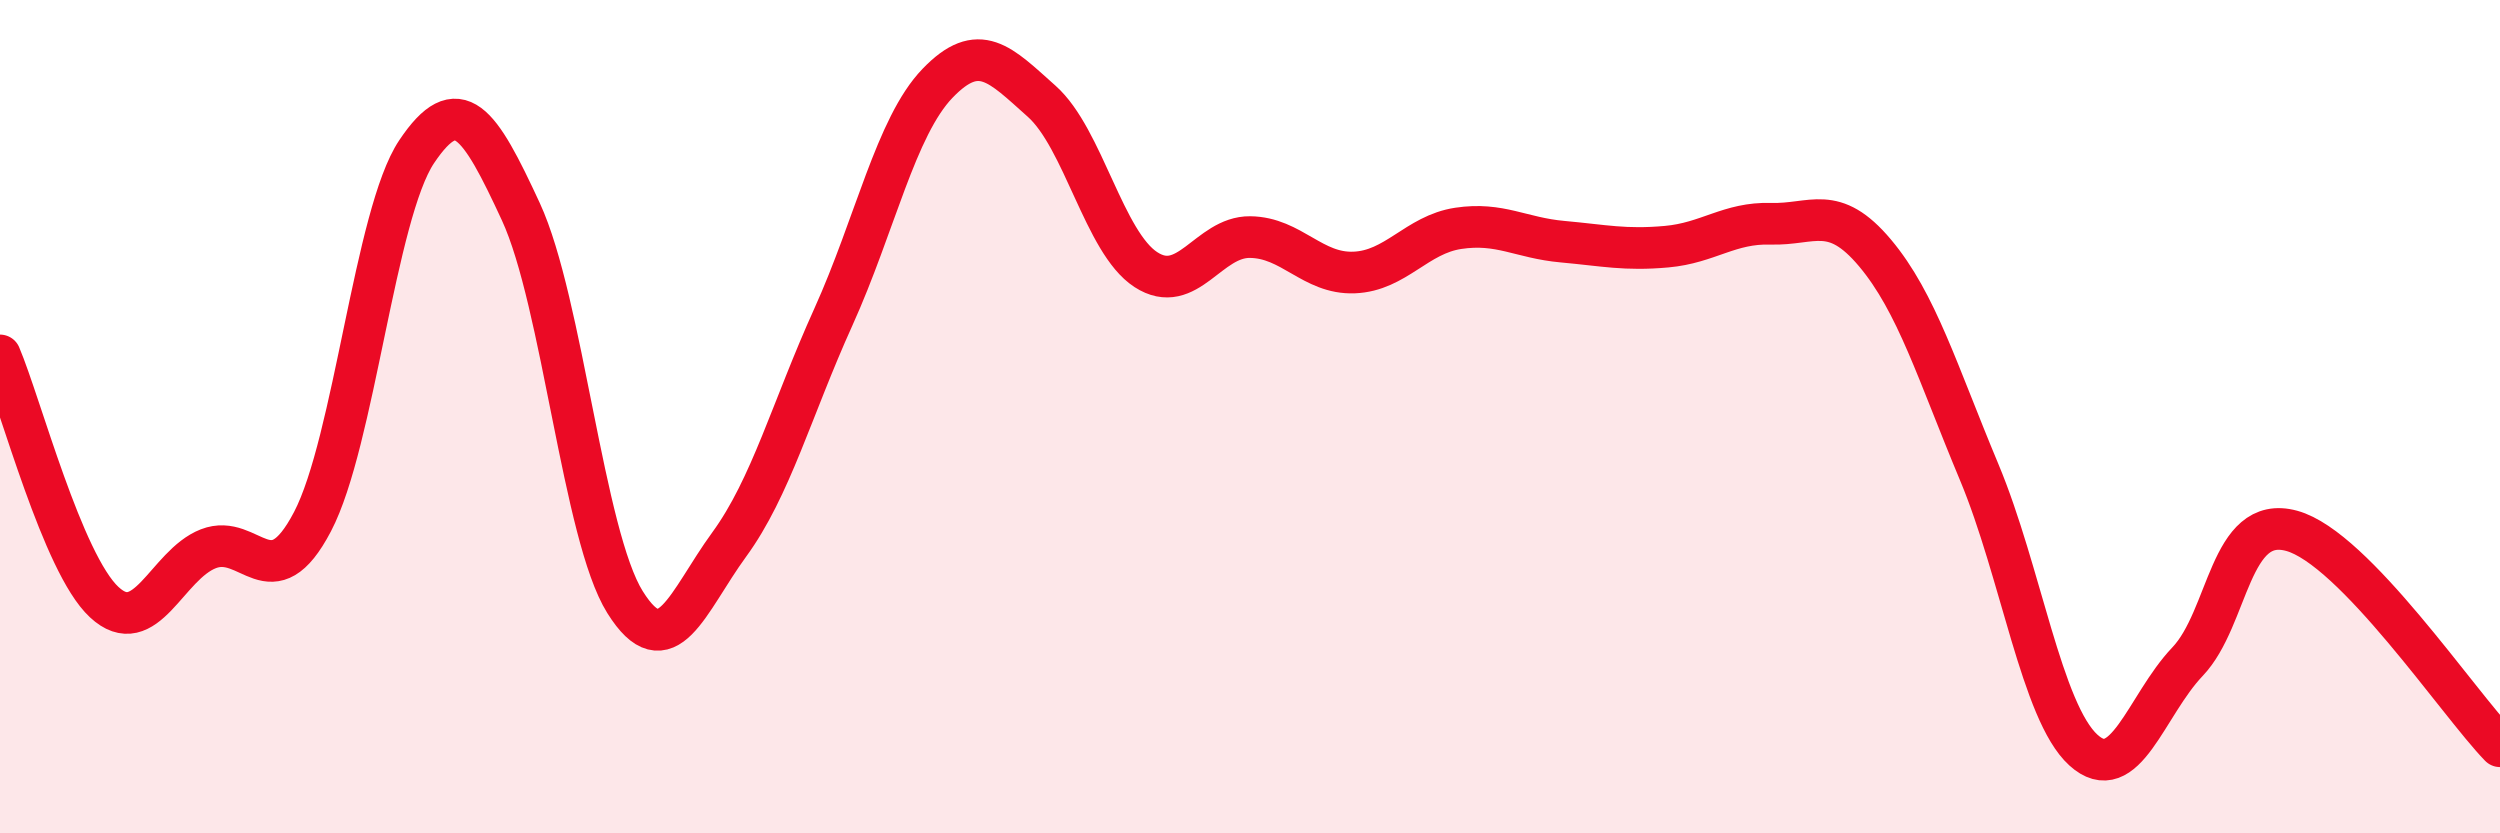
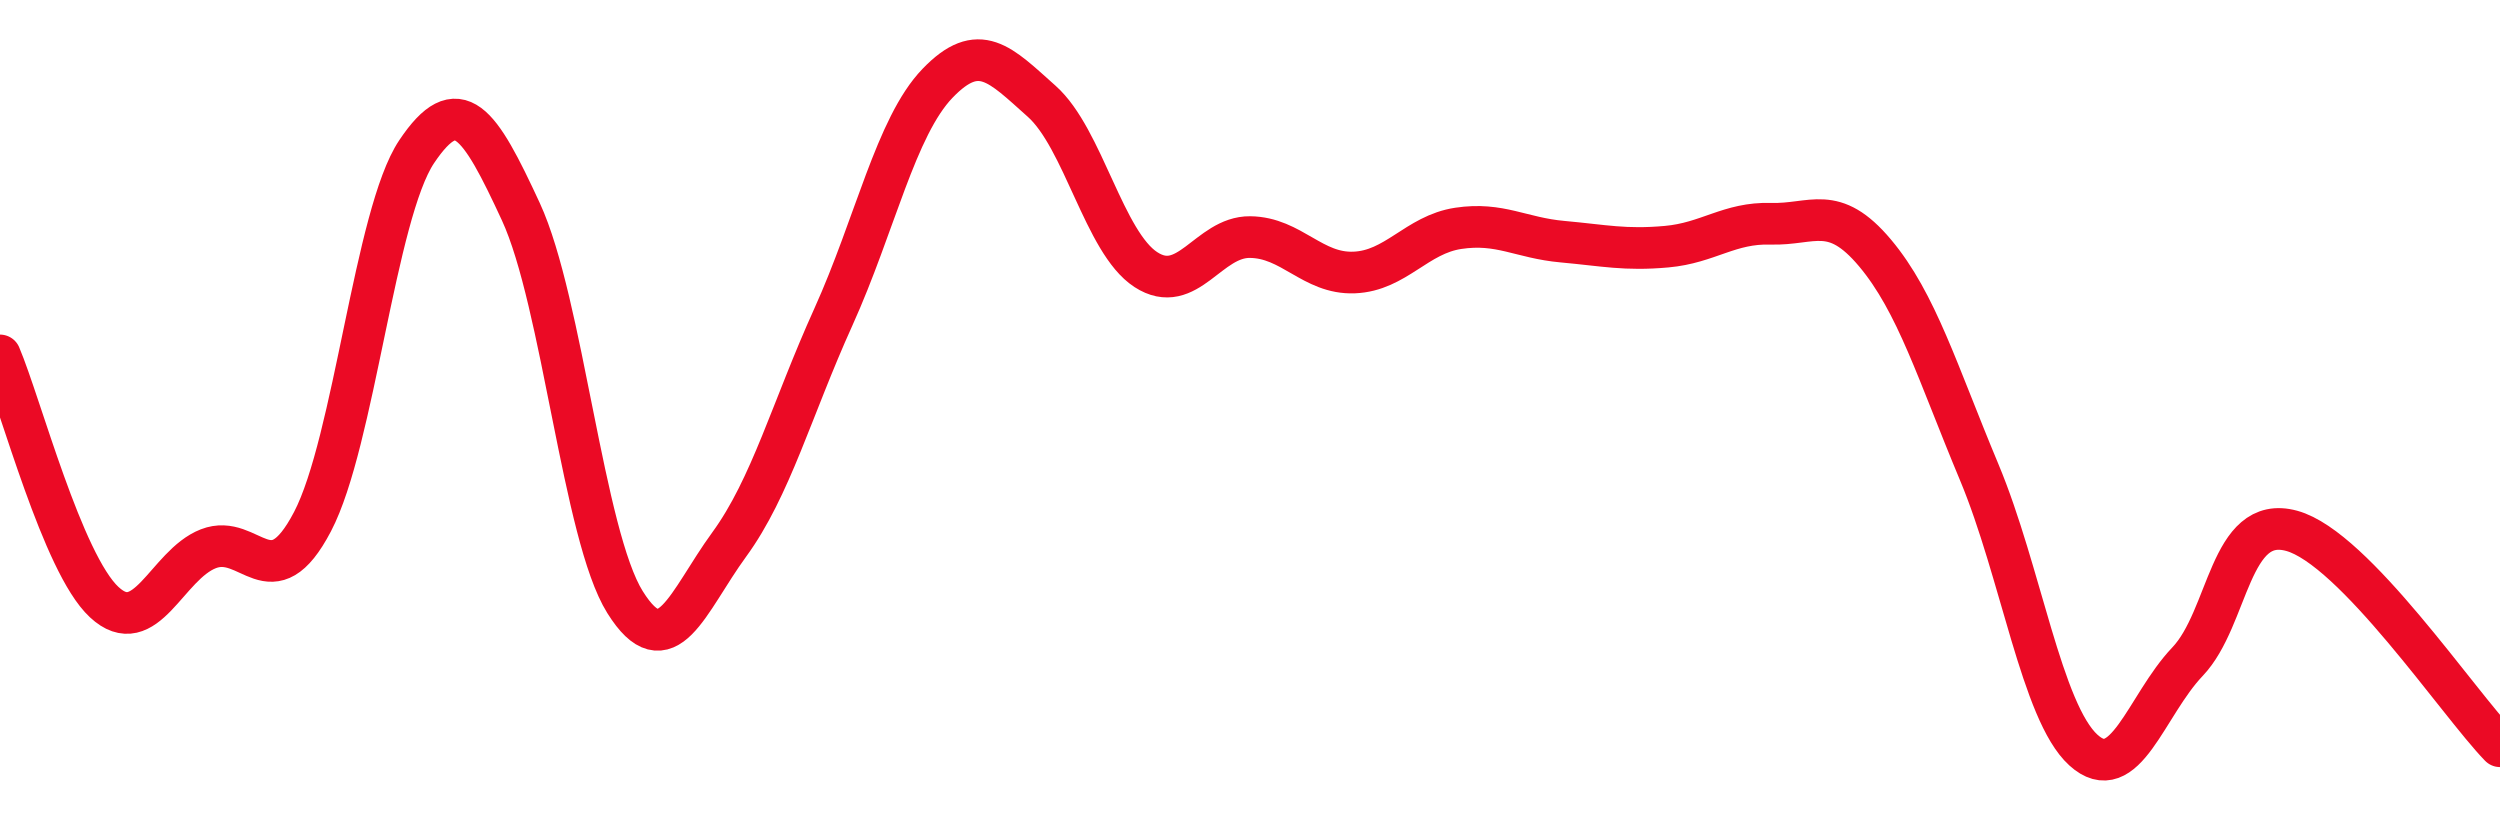
<svg xmlns="http://www.w3.org/2000/svg" width="60" height="20" viewBox="0 0 60 20">
-   <path d="M 0,8.53 C 0.5,9.71 1.5,13.52 2.5,14.45 C 3.5,15.38 4,13.56 5,13.17 C 6,12.78 6.5,14.43 7.5,12.52 C 8.5,10.61 9,5.13 10,3.64 C 11,2.15 11.5,2.92 12.5,5.08 C 13.5,7.24 14,12.85 15,14.45 C 16,16.05 16.5,14.44 17.5,13.07 C 18.5,11.7 19,9.82 20,7.61 C 21,5.4 21.5,3.04 22.5,2 C 23.5,0.96 24,1.54 25,2.43 C 26,3.32 26.5,5.82 27.5,6.47 C 28.5,7.12 29,5.68 30,5.69 C 31,5.7 31.5,6.58 32.5,6.54 C 33.5,6.5 34,5.63 35,5.48 C 36,5.33 36.5,5.71 37.5,5.8 C 38.5,5.89 39,6.01 40,5.92 C 41,5.83 41.5,5.34 42.5,5.37 C 43.5,5.4 44,4.88 45,6.07 C 46,7.26 46.5,8.94 47.5,11.33 C 48.5,13.72 49,17.09 50,18 C 51,18.91 51.5,16.93 52.5,15.88 C 53.5,14.83 53.5,12.33 55,12.74 C 56.5,13.15 59,16.88 60,17.91L60 20L0 20Z" fill="#EB0A25" opacity="0.1" stroke-linecap="round" stroke-linejoin="round" />
  <path d="M 0,8.53 C 0.5,9.71 1.5,13.52 2.5,14.45 C 3.5,15.38 4,13.56 5,13.17 C 6,12.78 6.5,14.43 7.5,12.52 C 8.5,10.61 9,5.13 10,3.64 C 11,2.15 11.5,2.92 12.5,5.08 C 13.5,7.24 14,12.85 15,14.45 C 16,16.05 16.5,14.44 17.5,13.07 C 18.5,11.7 19,9.82 20,7.61 C 21,5.4 21.5,3.04 22.5,2 C 23.5,0.96 24,1.54 25,2.43 C 26,3.32 26.5,5.82 27.5,6.47 C 28.5,7.12 29,5.68 30,5.69 C 31,5.7 31.5,6.58 32.5,6.54 C 33.5,6.5 34,5.63 35,5.48 C 36,5.33 36.5,5.71 37.5,5.8 C 38.5,5.89 39,6.01 40,5.92 C 41,5.83 41.5,5.34 42.5,5.37 C 43.5,5.4 44,4.88 45,6.07 C 46,7.26 46.5,8.94 47.5,11.33 C 48.5,13.72 49,17.09 50,18 C 51,18.91 51.5,16.93 52.5,15.88 C 53.5,14.83 53.5,12.33 55,12.74 C 56.5,13.15 59,16.88 60,17.91" stroke="#EB0A25" stroke-width="1" fill="none" stroke-linecap="round" stroke-linejoin="round" />
</svg>